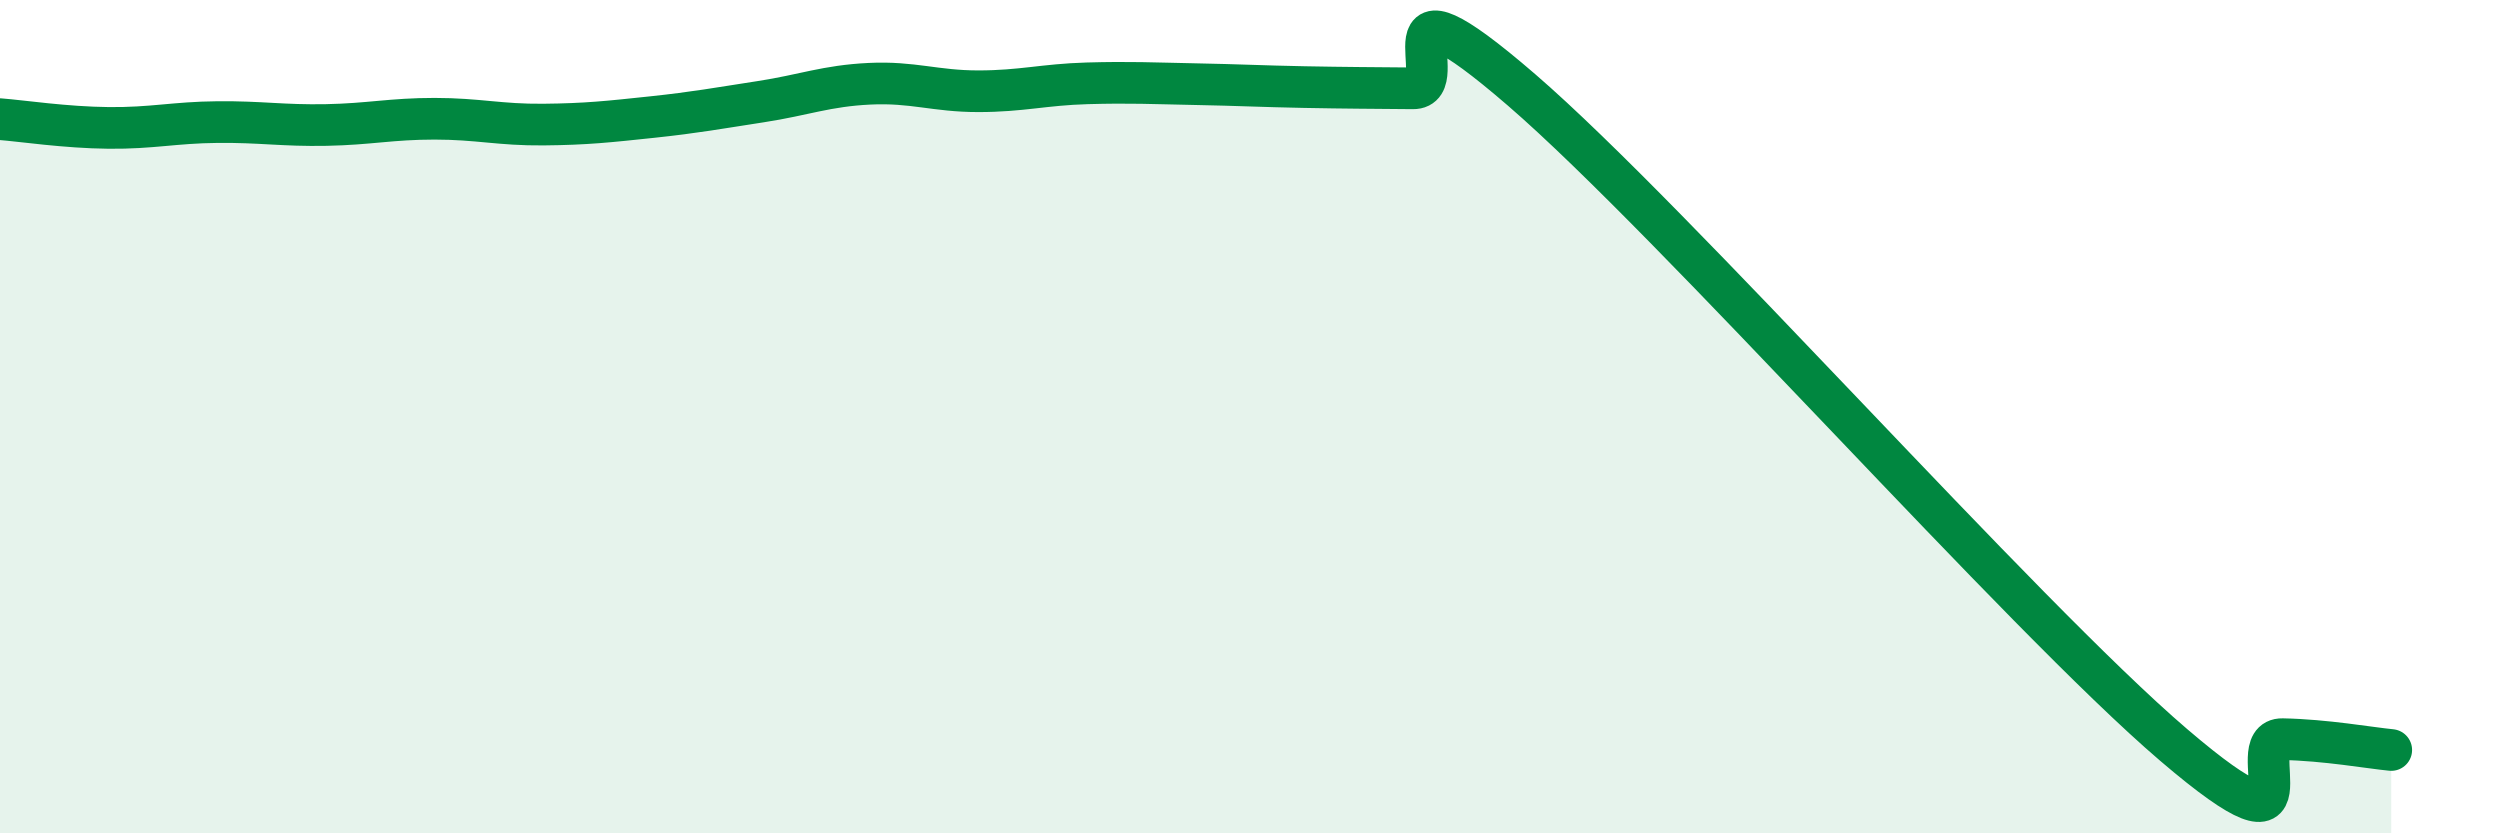
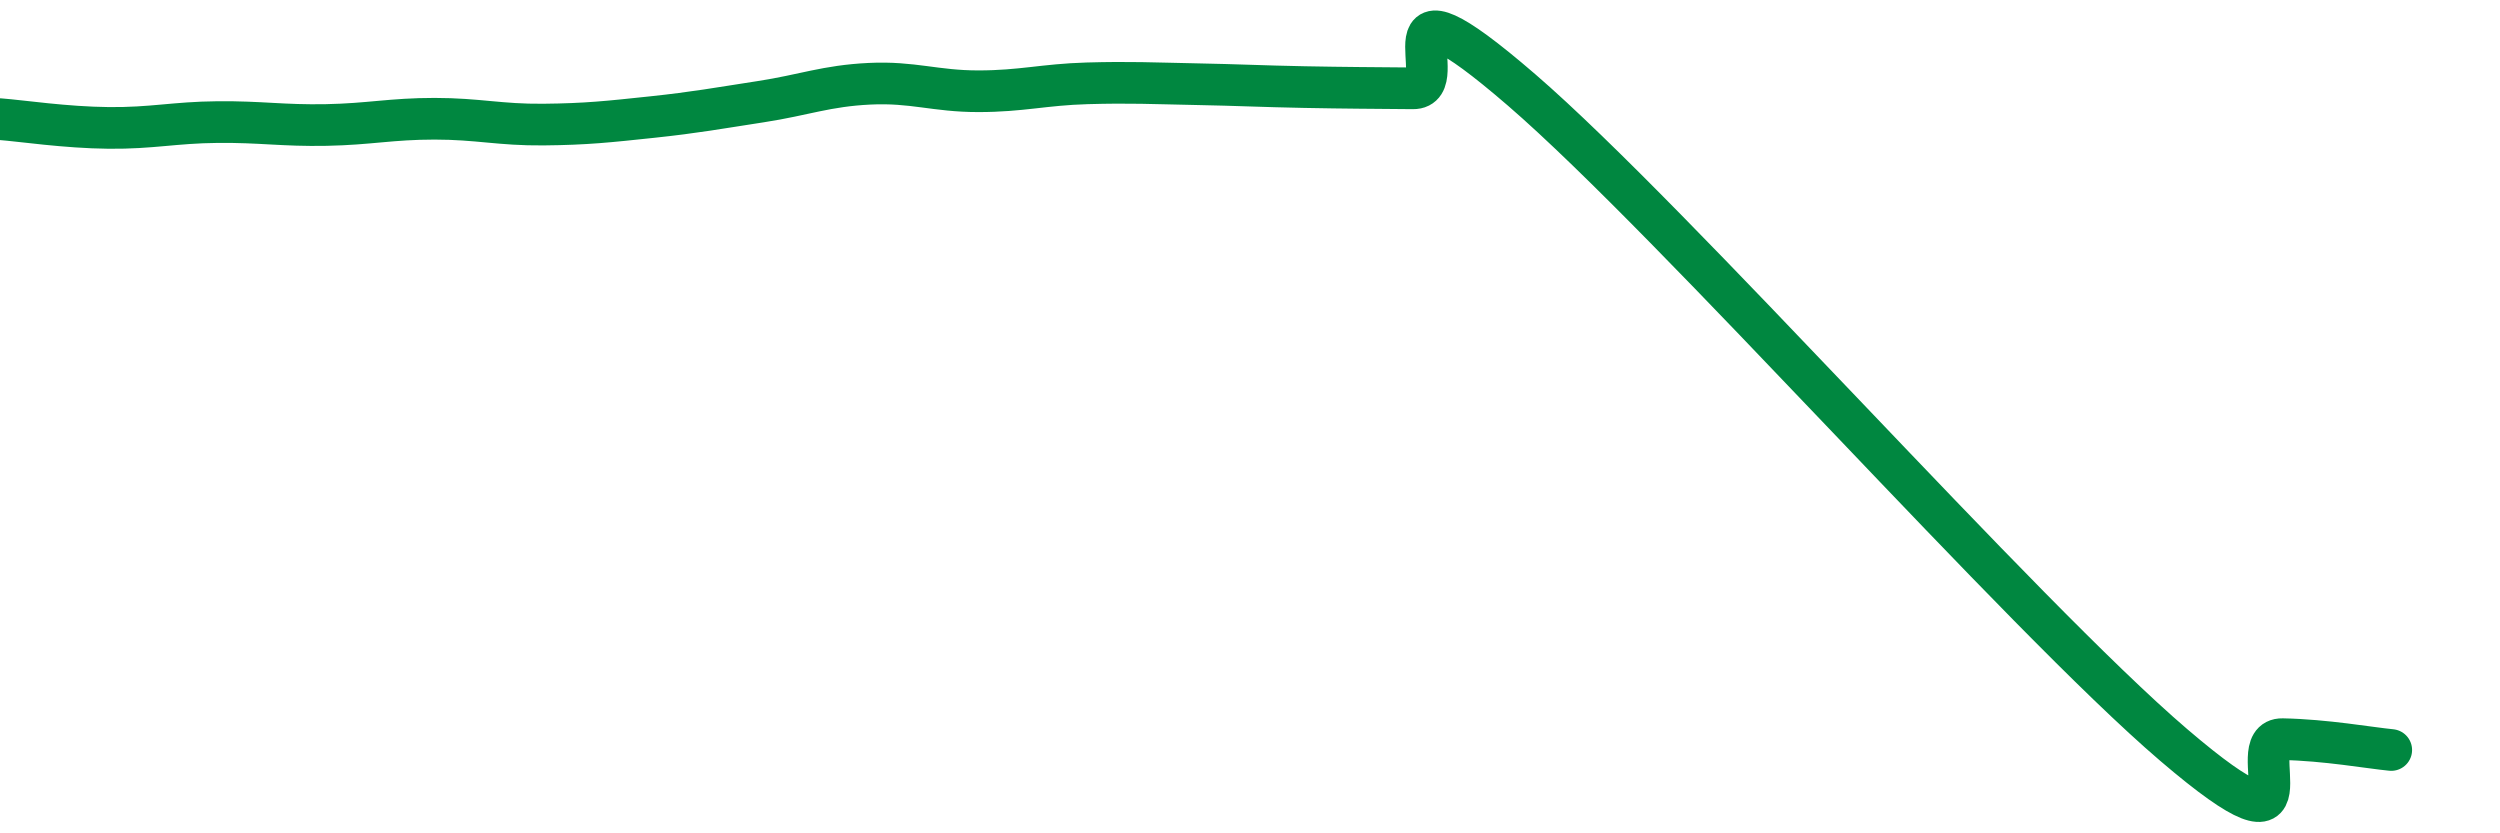
<svg xmlns="http://www.w3.org/2000/svg" width="60" height="20" viewBox="0 0 60 20">
-   <path d="M 0,2.86 C 0.52,2.9 1.57,3.06 2.61,3.07 C 3.65,3.08 4.18,2.94 5.22,2.93 C 6.26,2.92 6.79,3.02 7.83,3 C 8.87,2.98 9.39,2.85 10.43,2.85 C 11.47,2.85 12,3 13.04,2.99 C 14.08,2.98 14.61,2.92 15.65,2.81 C 16.69,2.7 17.22,2.6 18.26,2.44 C 19.3,2.28 19.83,2.06 20.87,2.01 C 21.91,1.96 22.44,2.19 23.48,2.19 C 24.52,2.19 25.05,2.03 26.09,2 C 27.13,1.97 27.66,2 28.7,2.02 C 29.74,2.04 30.26,2.07 31.3,2.09 C 32.34,2.11 32.87,2.11 33.91,2.12 C 34.95,2.13 32.87,-0.99 36.52,2.16 C 40.17,5.31 48.52,14.76 52.17,17.88 C 55.82,21 53.74,17.72 54.78,17.74 C 55.82,17.76 56.87,17.95 57.39,18L57.39 20L0 20Z" fill="#008740" opacity="0.1" stroke-linecap="round" stroke-linejoin="round" />
  <path d="M 0,2.86 C 0.52,2.9 1.57,3.06 2.61,3.07 C 3.65,3.08 4.18,2.94 5.22,2.93 C 6.26,2.92 6.79,3.02 7.83,3 C 8.87,2.98 9.39,2.85 10.43,2.85 C 11.47,2.85 12,3 13.04,2.99 C 14.08,2.98 14.61,2.92 15.65,2.81 C 16.69,2.7 17.22,2.6 18.26,2.44 C 19.3,2.28 19.83,2.06 20.87,2.01 C 21.91,1.96 22.44,2.19 23.48,2.19 C 24.52,2.19 25.05,2.03 26.09,2 C 27.13,1.97 27.66,2 28.7,2.02 C 29.74,2.04 30.26,2.07 31.3,2.09 C 32.34,2.11 32.87,2.11 33.91,2.12 C 34.95,2.13 32.87,-0.99 36.52,2.16 C 40.17,5.31 48.52,14.76 52.17,17.88 C 55.82,21 53.74,17.72 54.78,17.74 C 55.82,17.76 56.87,17.95 57.39,18" stroke="#008740" stroke-width="1" fill="none" stroke-linecap="round" stroke-linejoin="round" />
</svg>